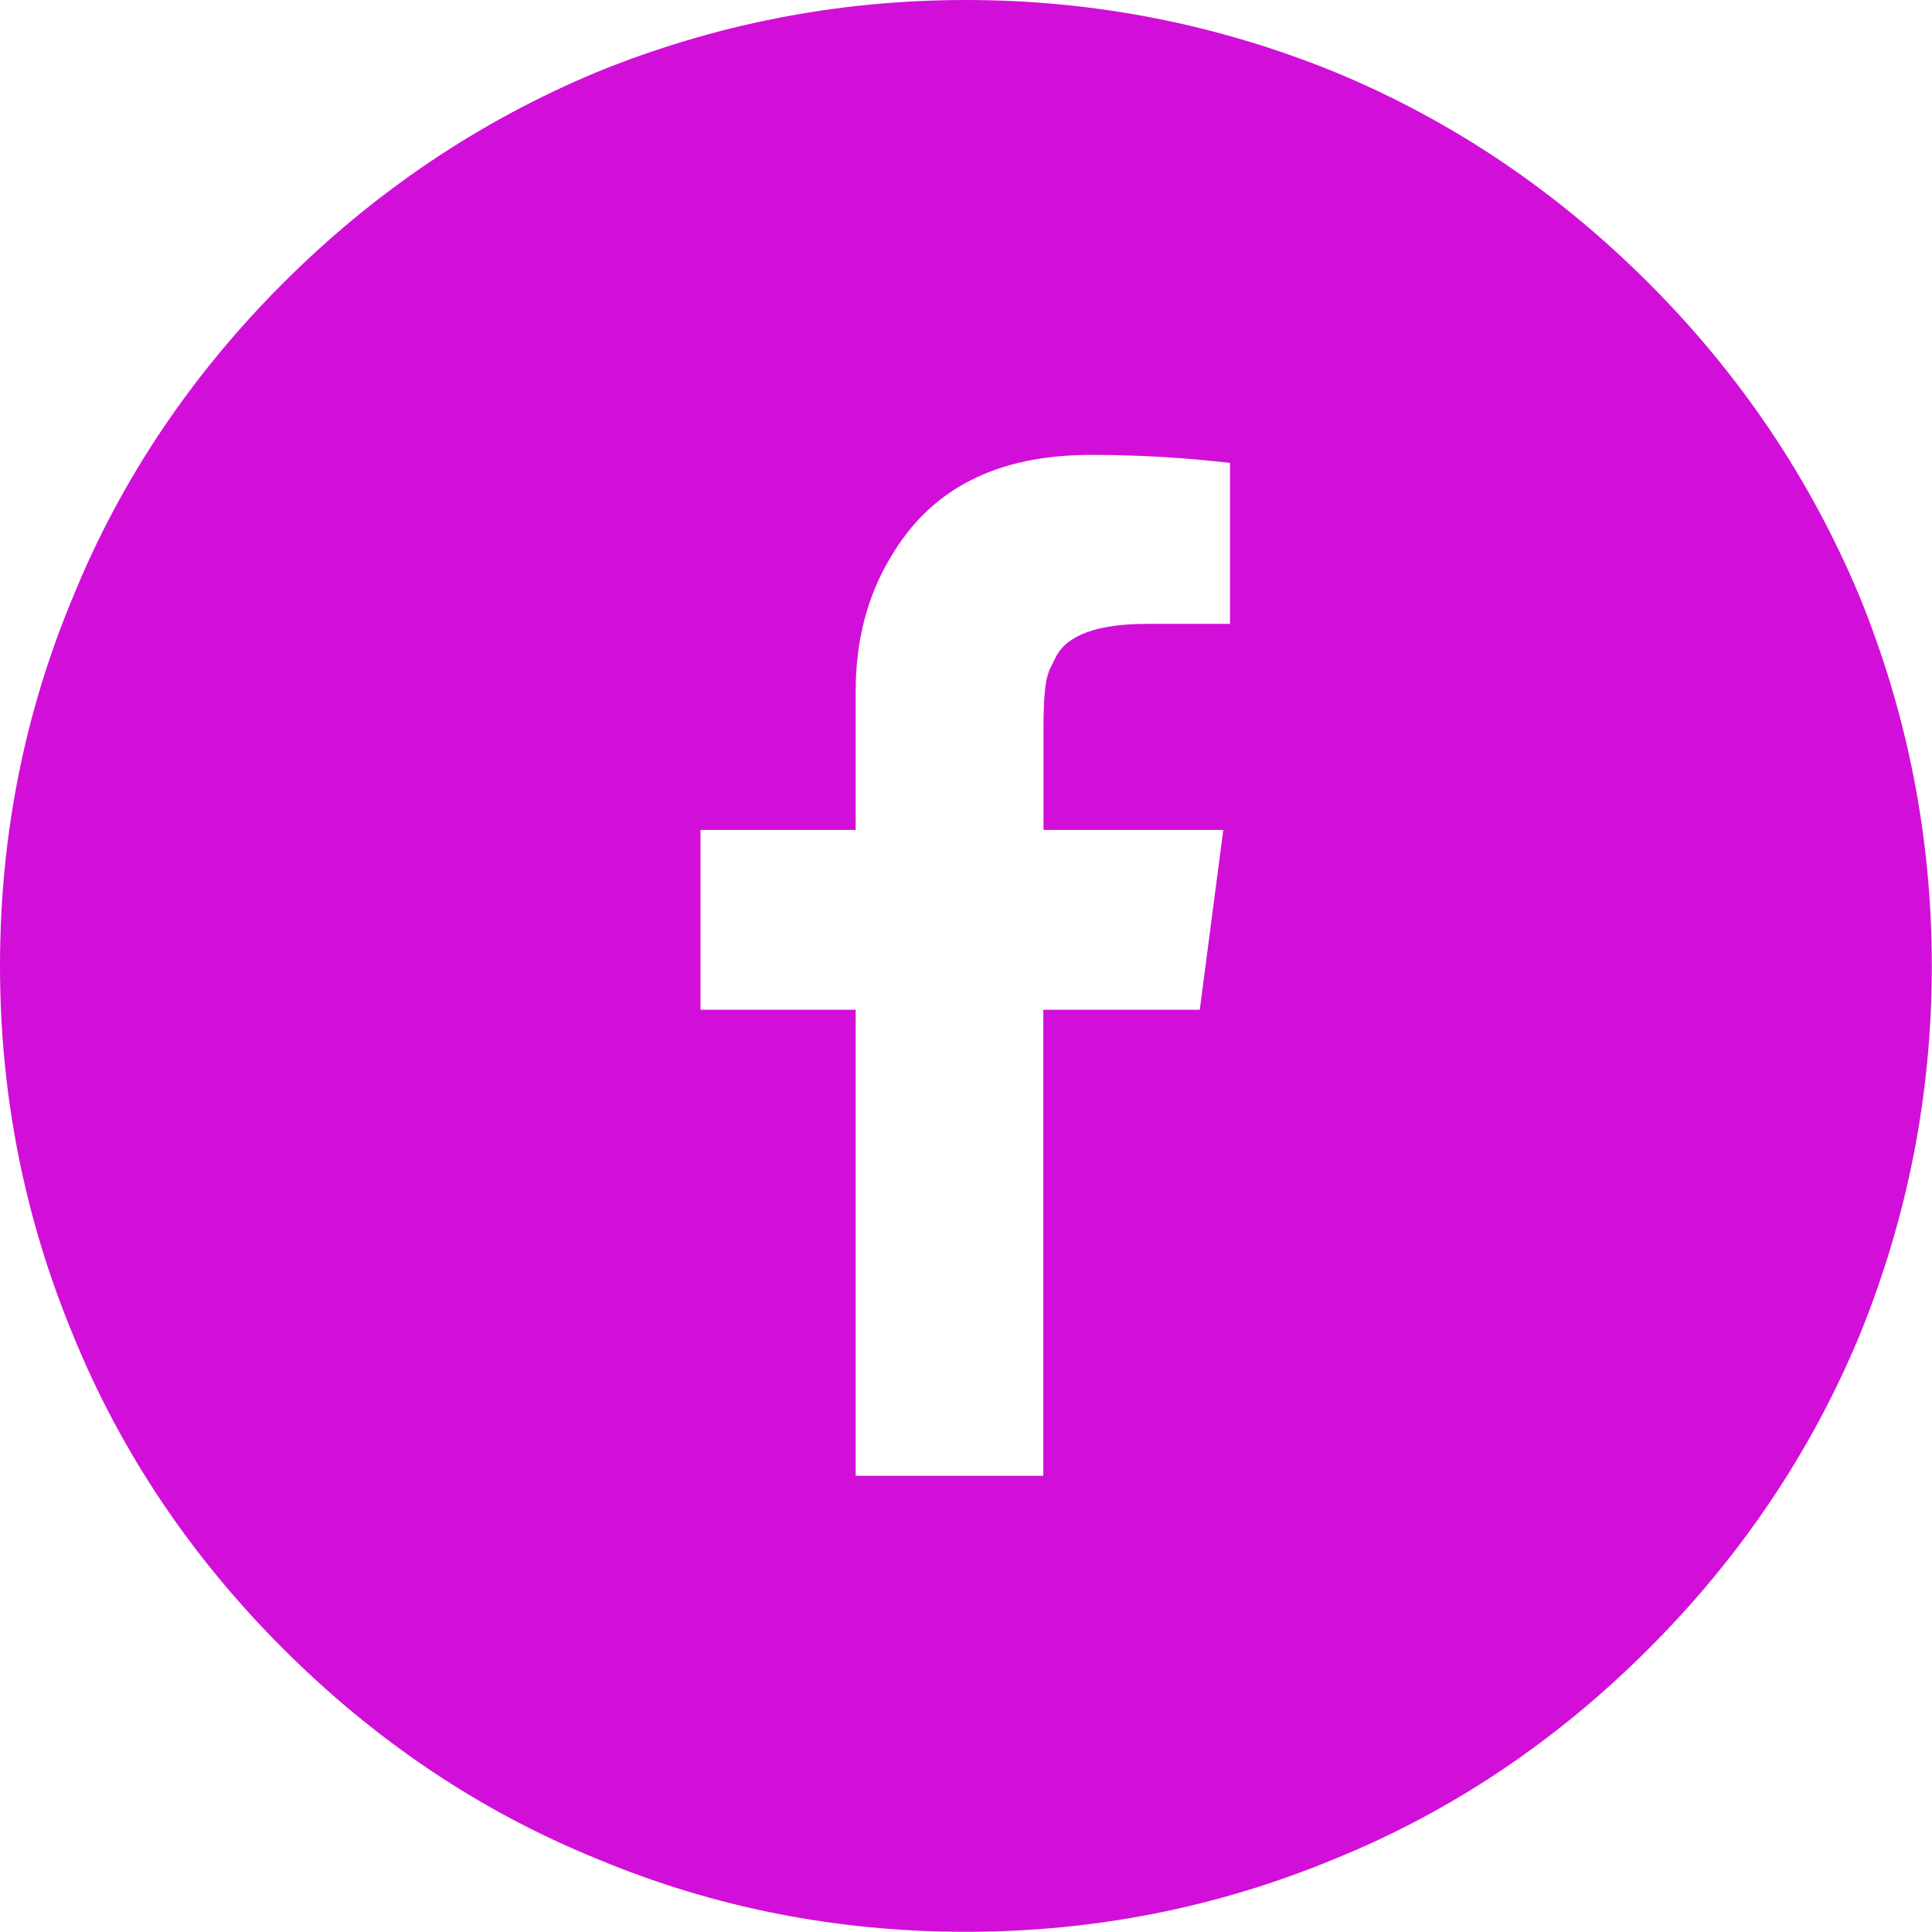
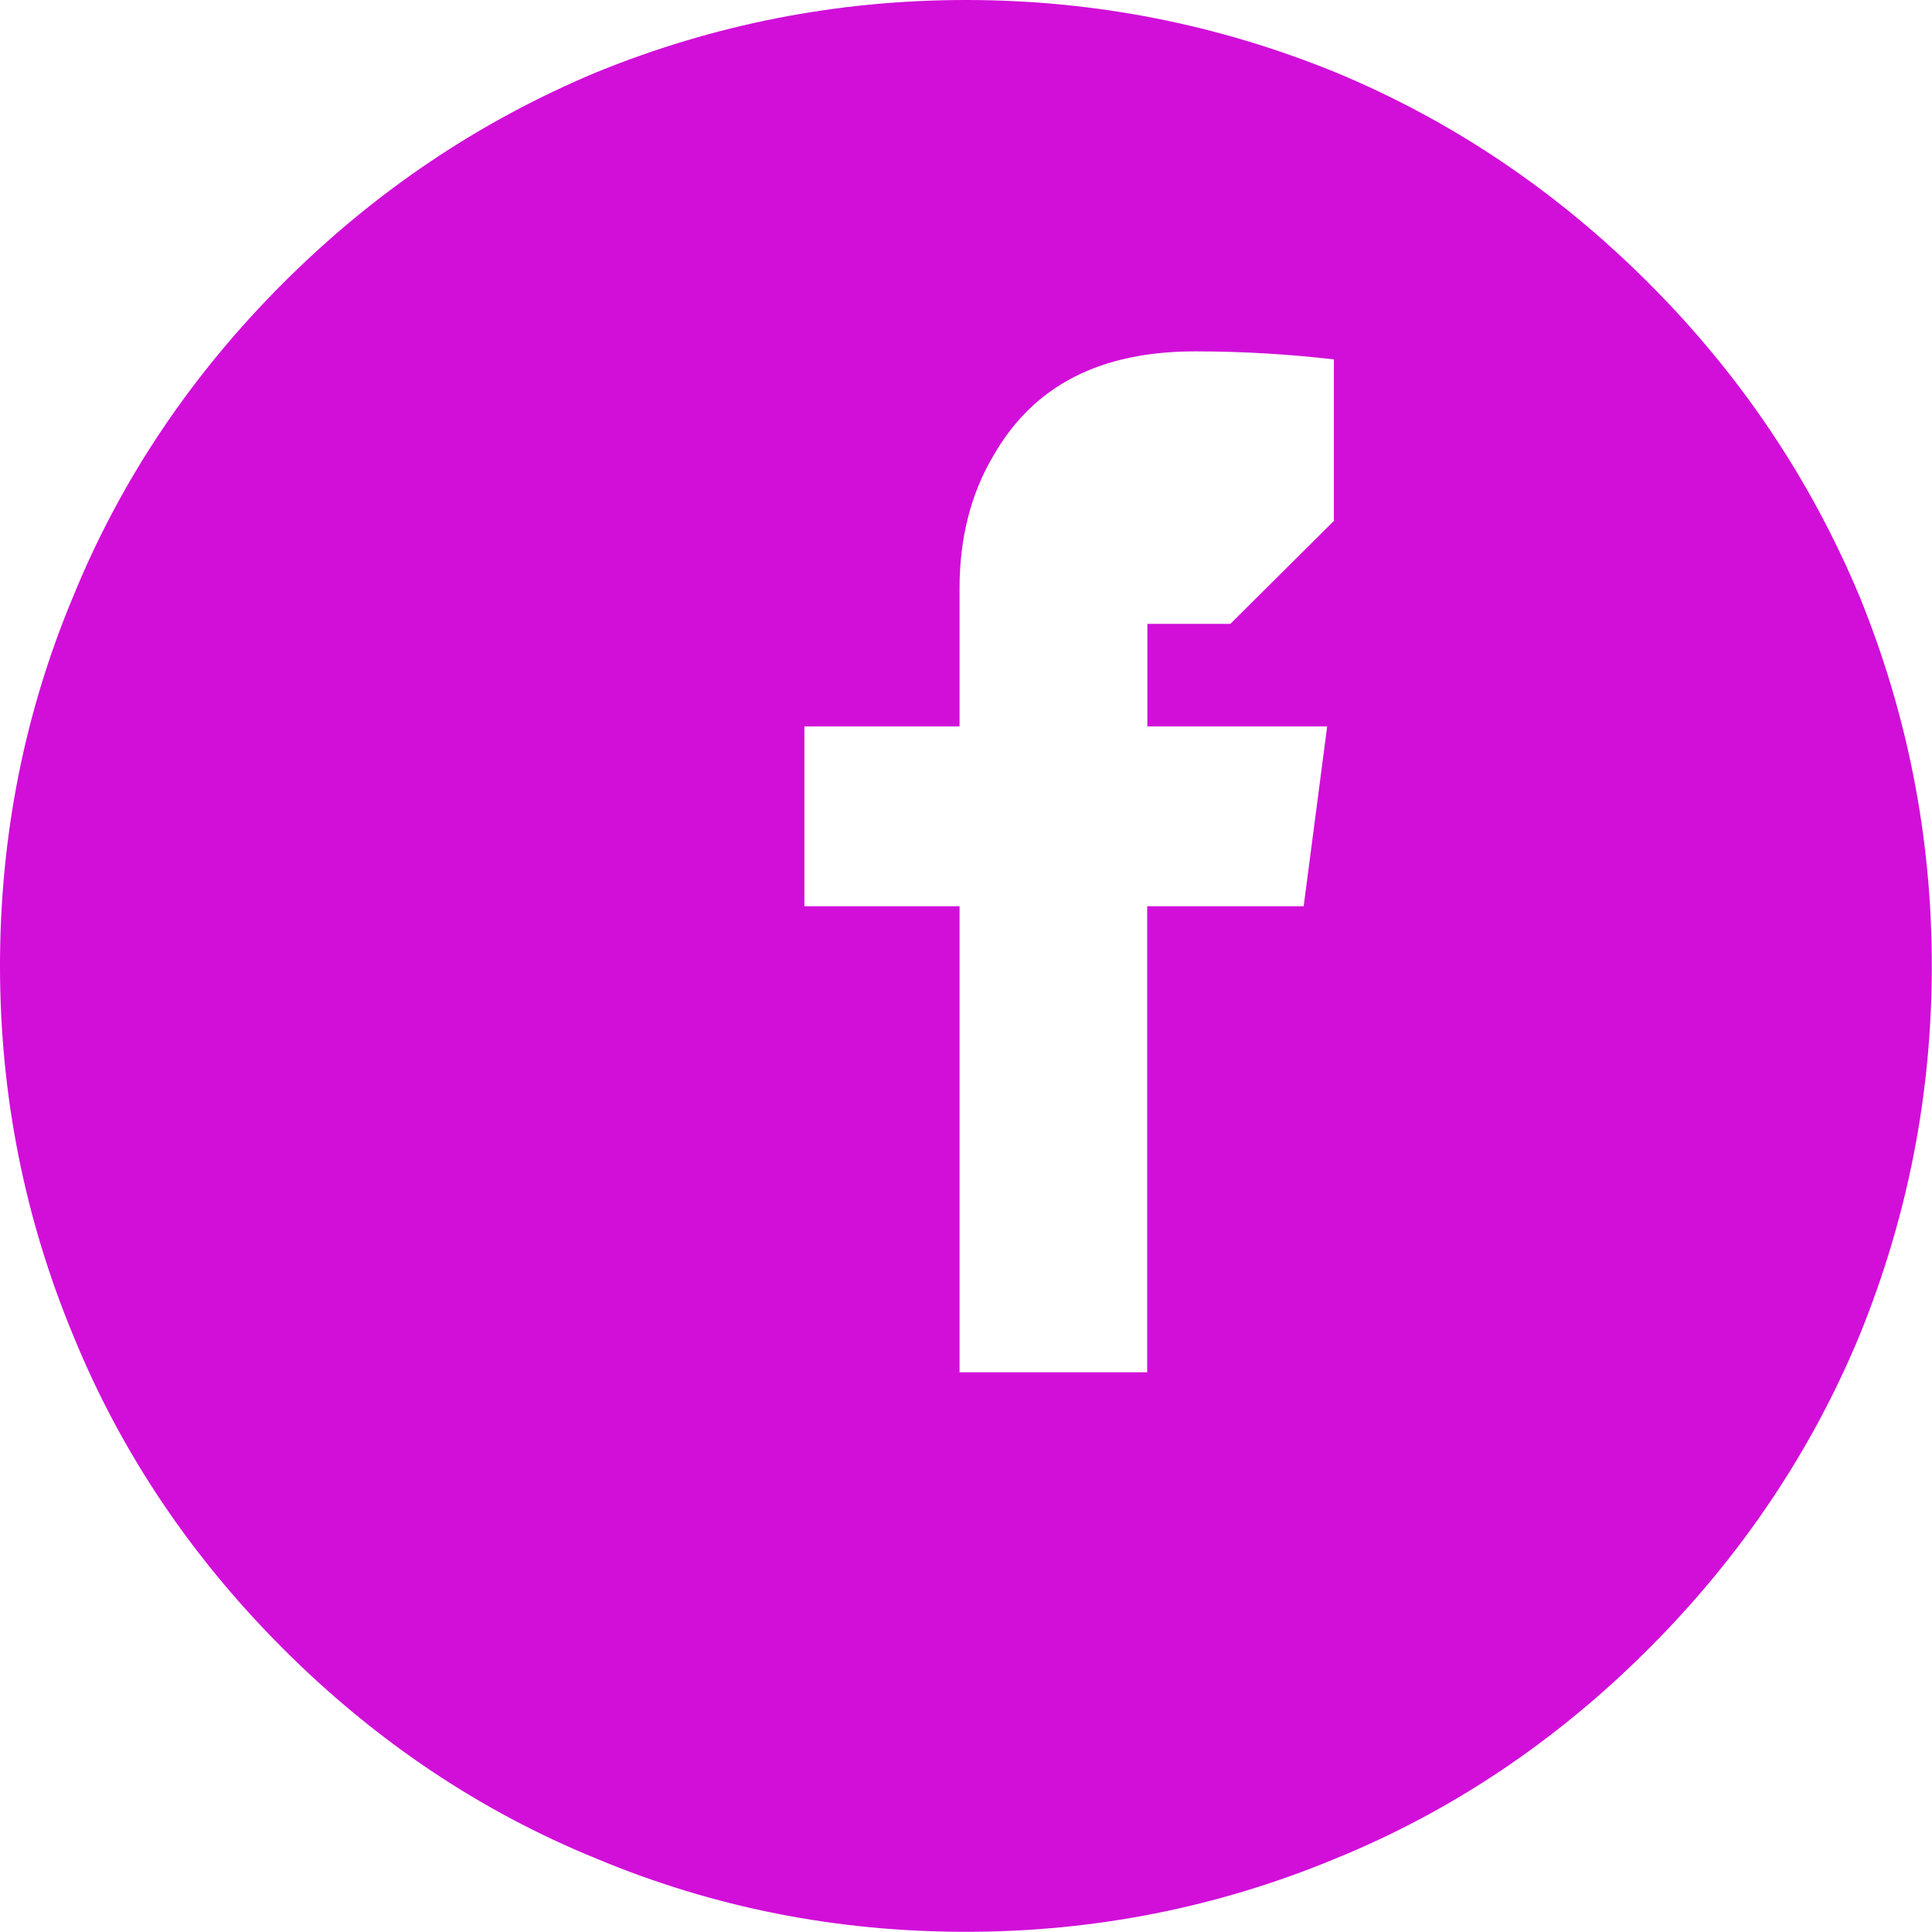
<svg xmlns="http://www.w3.org/2000/svg" id="Layer_2" data-name="Layer 2" viewBox="0 0 103.59 103.59">
  <defs>
    <style>
      .cls-1 {
        stroke-width: 0px;
        fill: #d10fd9;
      }
    </style>
  </defs>
  <g id="Layer_1-2" data-name="Layer 1">
    <g id="TEXT">
-       <path class="cls-1" d="m99.71,31.99c-2.63-6.29-6.39-11.89-11.31-16.81s-10.52-8.7-16.81-11.31c-6.29-2.56-12.89-3.87-19.8-3.87s-13.51,1.31-19.8,3.87c-6.29,2.63-11.89,6.39-16.81,11.31S6.48,25.71,3.92,31.99c-2.63,6.29-3.92,12.89-3.92,19.8s1.31,13.51,3.92,19.8c2.56,6.29,6.34,11.89,11.26,16.81s10.52,8.7,16.81,11.26c6.29,2.63,12.89,3.92,19.8,3.92s13.51-1.31,19.8-3.92c6.29-2.56,11.89-6.34,16.81-11.26s8.7-10.52,11.31-16.81c2.56-6.29,3.87-12.89,3.87-19.8s-1.31-13.51-3.87-19.8Zm-33.74,1.46h-4.45c-2.63,0-4.24.57-4.88,1.72-.26.53-.43.84-.43.94-.16.36-.26,1.36-.26,2.89v5.5h9.64l-1.26,9.64h-8.39v24.99h-10.06v-24.99h-8.32v-9.64h8.32v-7.44c0-2.68.62-5.09,1.84-7.12,2.15-3.73,5.71-5.55,10.79-5.55,2.63,0,5.09.16,7.44.43v8.63h.03Z" />
+       <path class="cls-1" d="m99.71,31.99c-2.63-6.29-6.39-11.89-11.31-16.81s-10.52-8.7-16.81-11.31c-6.29-2.56-12.89-3.87-19.8-3.87s-13.51,1.31-19.8,3.87c-6.29,2.63-11.89,6.39-16.81,11.31S6.48,25.71,3.92,31.99c-2.63,6.29-3.92,12.89-3.92,19.8s1.31,13.51,3.92,19.8c2.56,6.29,6.34,11.89,11.26,16.81s10.52,8.7,16.81,11.26c6.29,2.63,12.89,3.92,19.8,3.92s13.51-1.31,19.8-3.92c6.29-2.56,11.89-6.34,16.81-11.26s8.7-10.52,11.31-16.81c2.56-6.29,3.87-12.89,3.87-19.8s-1.31-13.51-3.87-19.8Zm-33.74,1.46h-4.45v5.5h9.64l-1.26,9.64h-8.39v24.99h-10.06v-24.99h-8.32v-9.64h8.32v-7.44c0-2.68.62-5.09,1.84-7.12,2.15-3.73,5.71-5.55,10.79-5.55,2.63,0,5.09.16,7.44.43v8.63h.03Z" />
    </g>
  </g>
</svg>